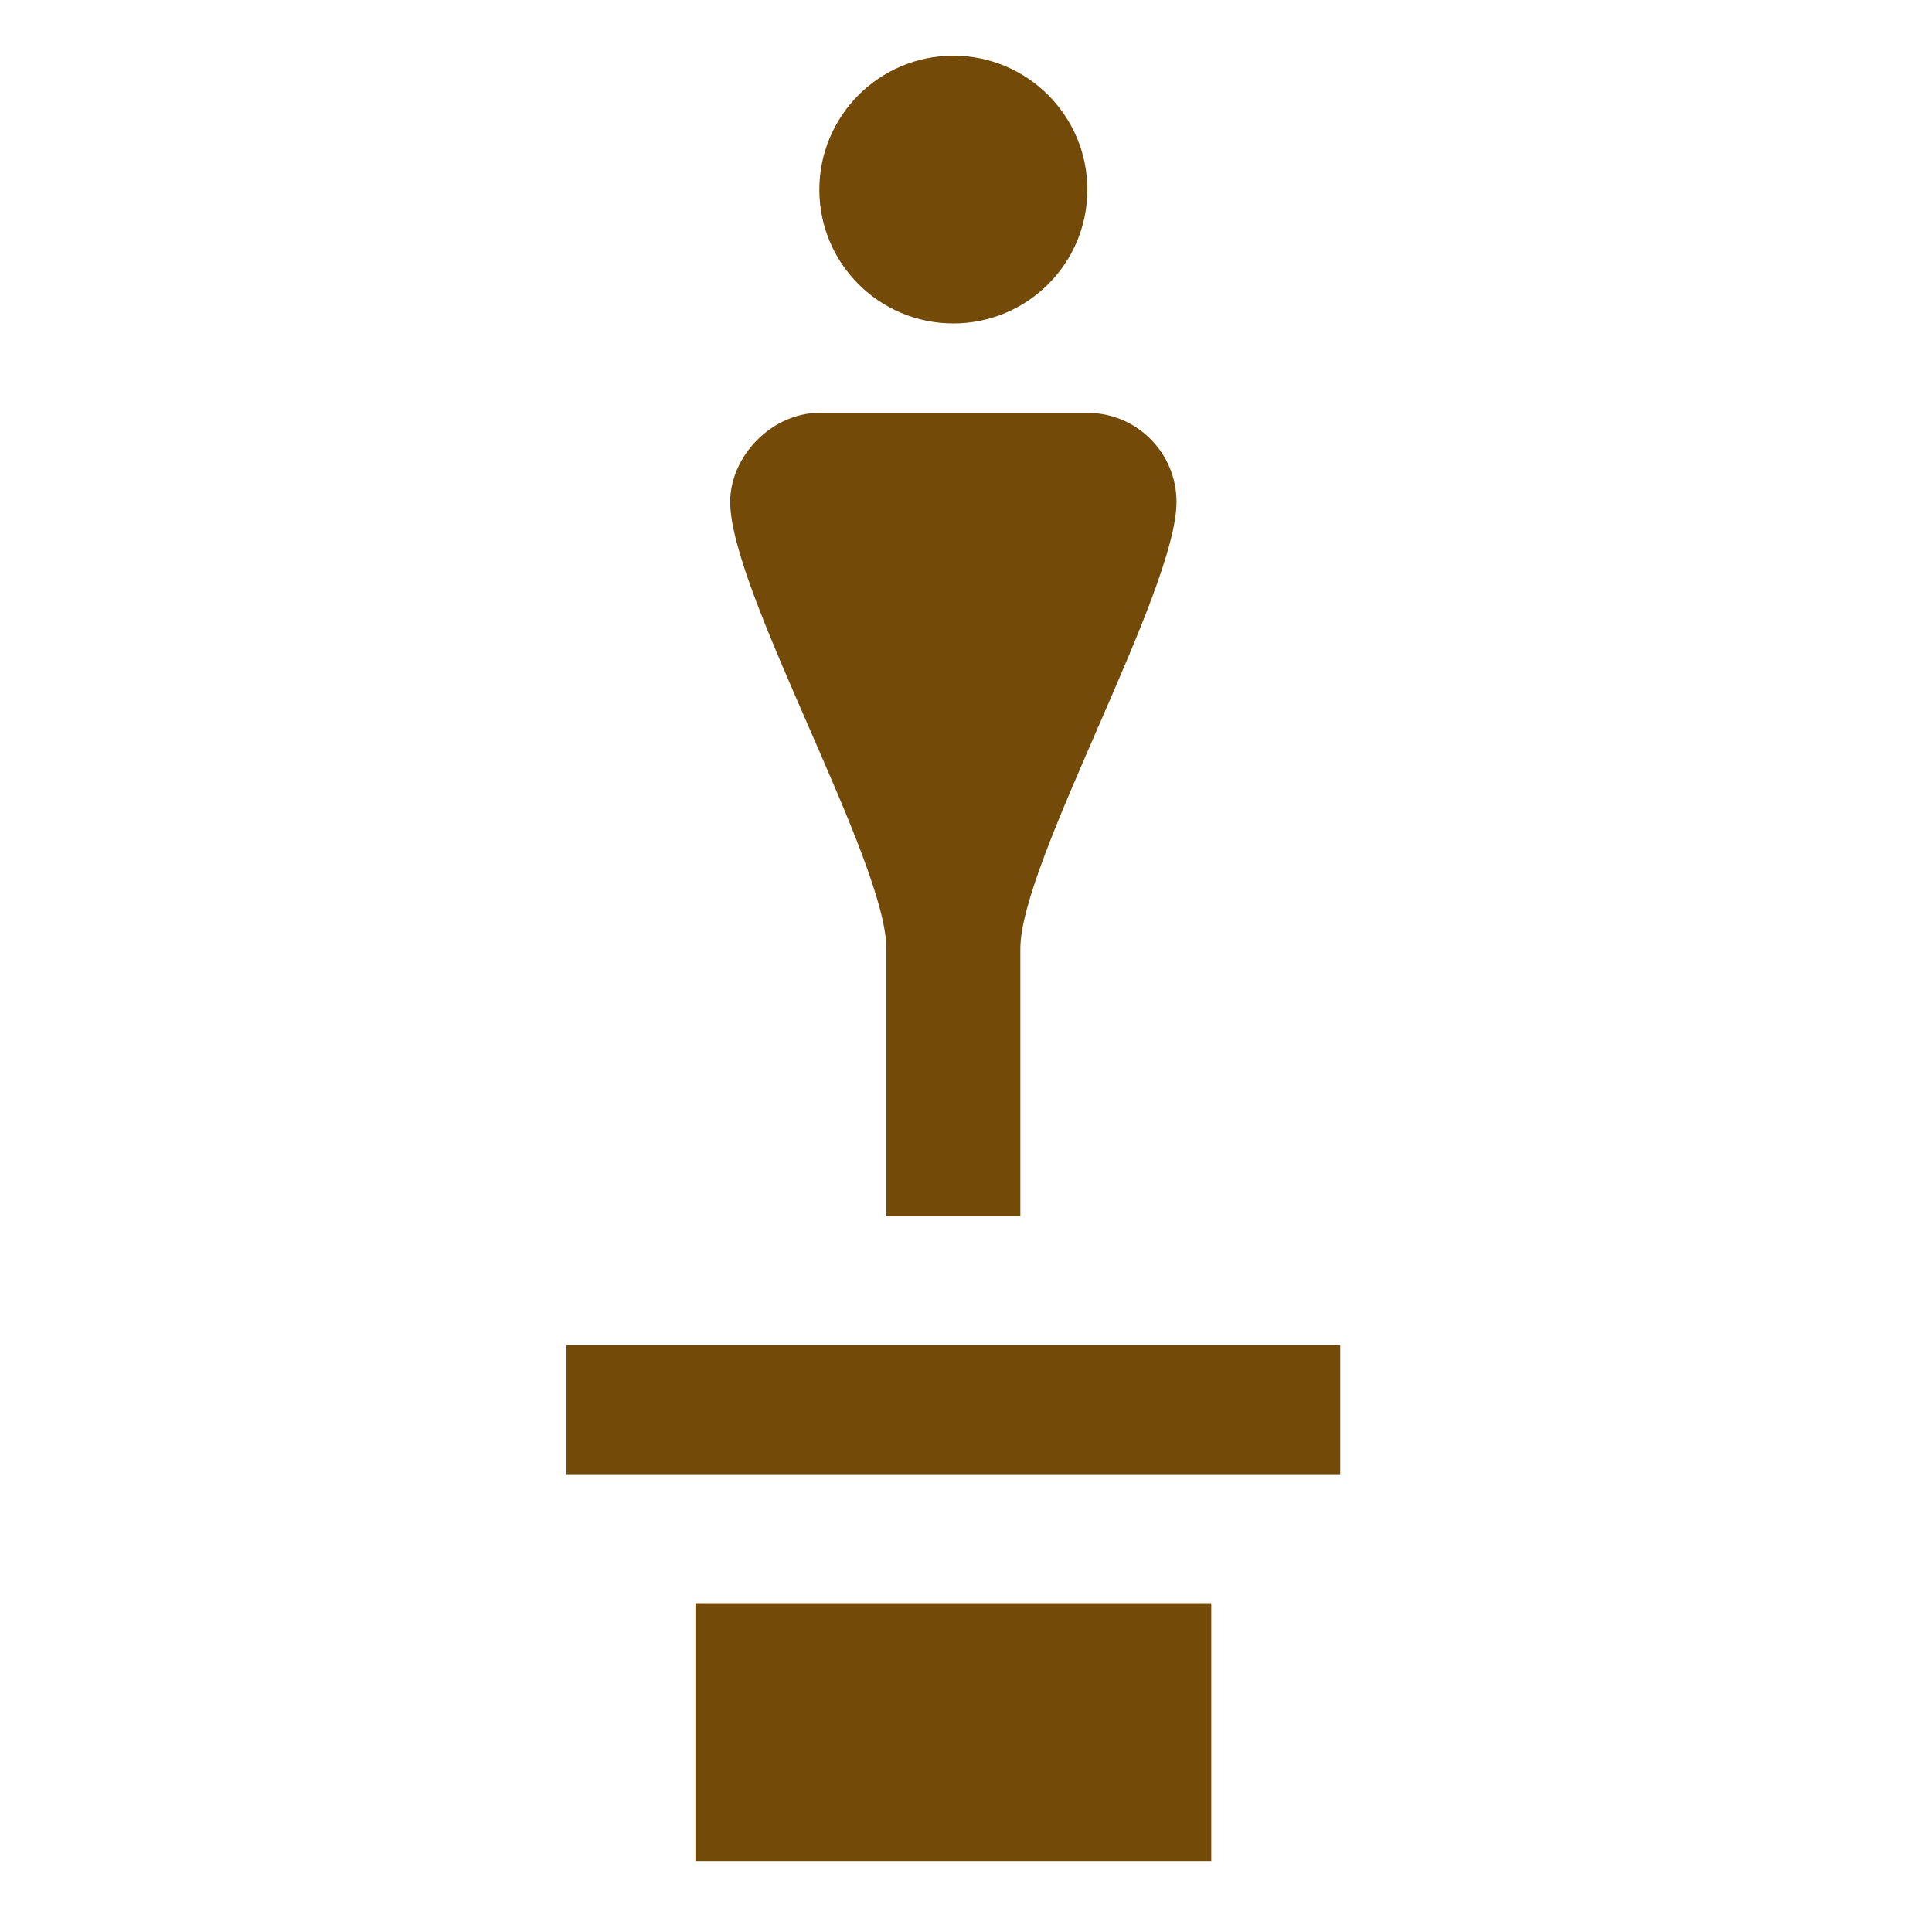
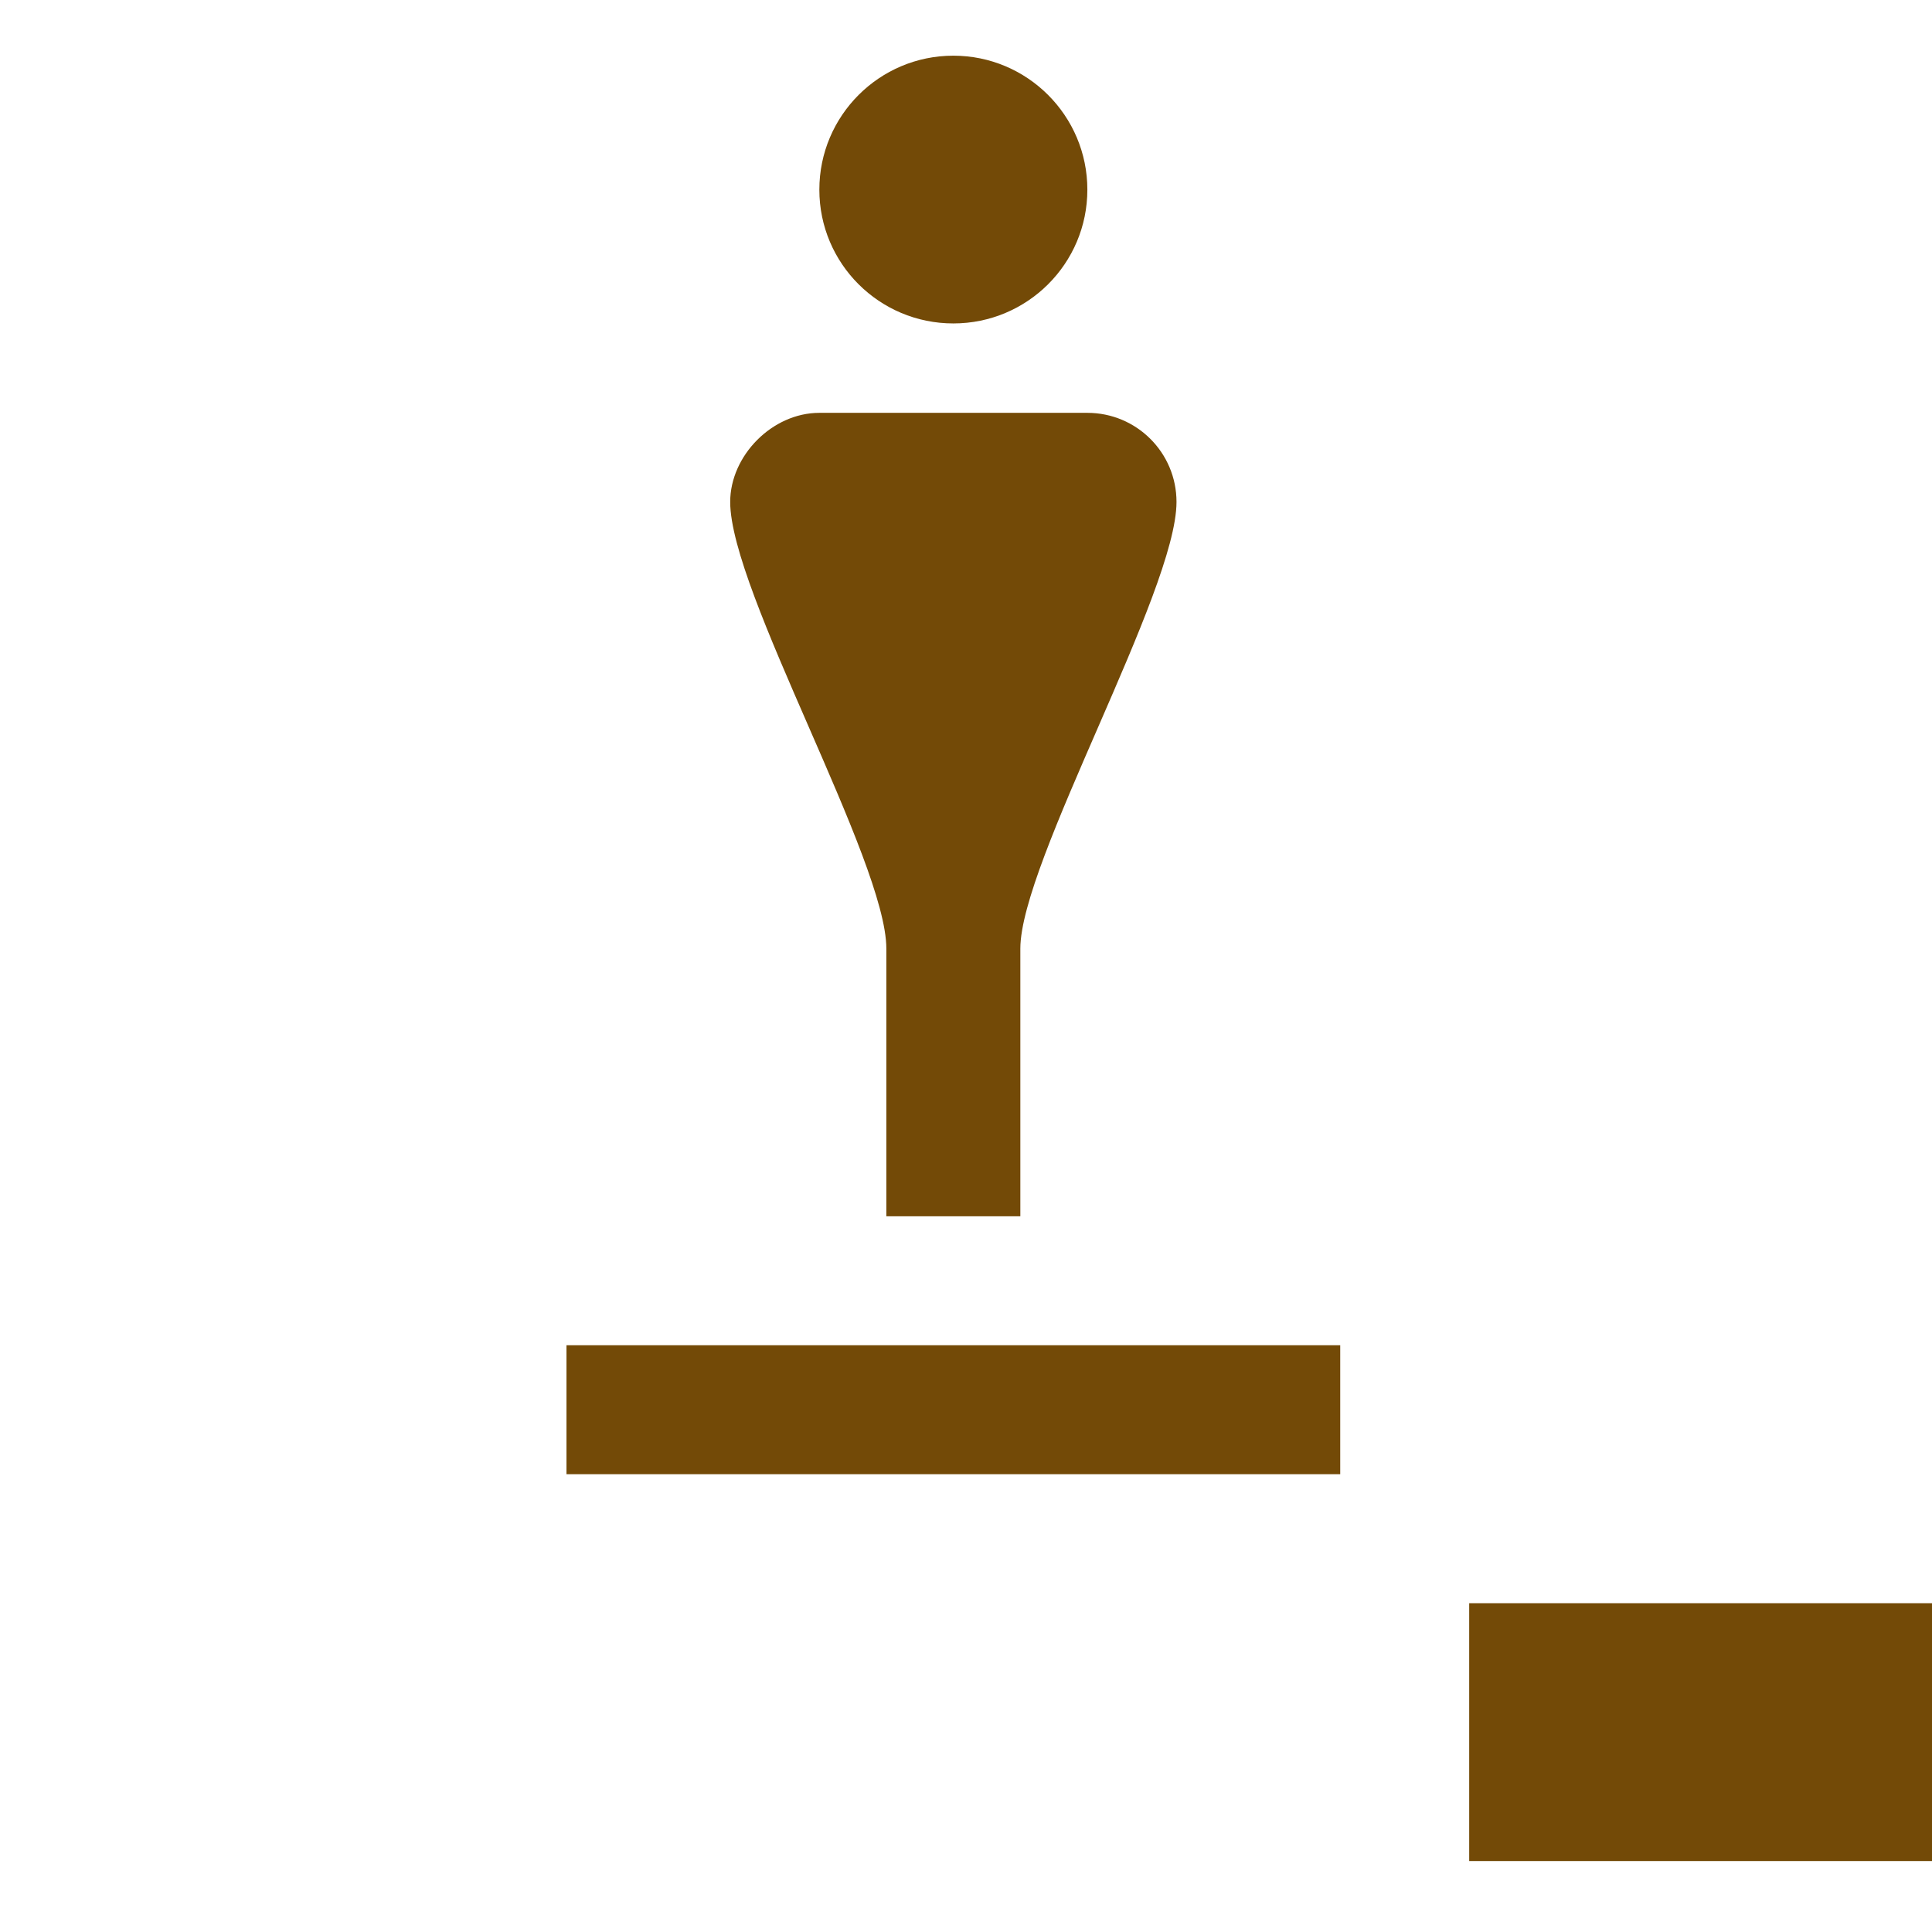
<svg xmlns="http://www.w3.org/2000/svg" xmlns:ns1="http://sodipodi.sourceforge.net/DTD/sodipodi-0.dtd" xmlns:ns2="http://www.inkscape.org/namespaces/inkscape" width="375px" height="375px" viewBox="0 0 375 375" version="1.1" id="svg7" ns1:docname="artwork.svg" ns2:version="1.1.2 (0a00cf5339, 2022-02-04)">
  <defs id="defs11" />
  <ns1:namedview id="namedview9" pagecolor="#505050" bordercolor="#eeeeee" borderopacity="1" ns2:pageshadow="0" ns2:pageopacity="0" ns2:pagecheckerboard="0" showgrid="false" ns2:zoom="2.04" ns2:cx="257.35294" ns2:cy="254.16667" ns2:window-width="1920" ns2:window-height="995" ns2:window-x="0" ns2:window-y="0" ns2:window-maximized="1" ns2:current-layer="svg7" />
-   <path style="fill:#734a07;fill-opacity:1;fill-rule:evenodd;stroke:none" d="m 185.043,10.809 c -14.355,0 -26.008,11.652 -26.008,26.008 0,14.355 11.652,25.961 26.008,25.961 14.355,0 26.012,-11.605 26.012,-25.961 0,-14.355 -11.656,-26.008 -26.012,-26.008 z m -26.008,69.324 c -9.137,0 -17.305,8.305 -17.305,17.305 0,17.328 30.309,69.629 30.309,86.68 v 51.965 h 26.008 v -51.965 c 0,-16.715 30.312,-69.352 30.312,-86.68 0,-9.59 -7.754,-17.305 -17.305,-17.305 z M 109.953,261.113 v 25.031 h 150.184 v -25.031 z m 25.031,50.062 v 50.059 h 100.121 v -50.059 z m 0,0" id="path4" />
+   <path style="fill:#734a07;fill-opacity:1;fill-rule:evenodd;stroke:none" d="m 185.043,10.809 c -14.355,0 -26.008,11.652 -26.008,26.008 0,14.355 11.652,25.961 26.008,25.961 14.355,0 26.012,-11.605 26.012,-25.961 0,-14.355 -11.656,-26.008 -26.012,-26.008 z m -26.008,69.324 c -9.137,0 -17.305,8.305 -17.305,17.305 0,17.328 30.309,69.629 30.309,86.68 v 51.965 h 26.008 v -51.965 c 0,-16.715 30.312,-69.352 30.312,-86.68 0,-9.59 -7.754,-17.305 -17.305,-17.305 z M 109.953,261.113 v 25.031 h 150.184 v -25.031 m 25.031,50.062 v 50.059 h 100.121 v -50.059 z m 0,0" id="path4" />
</svg>